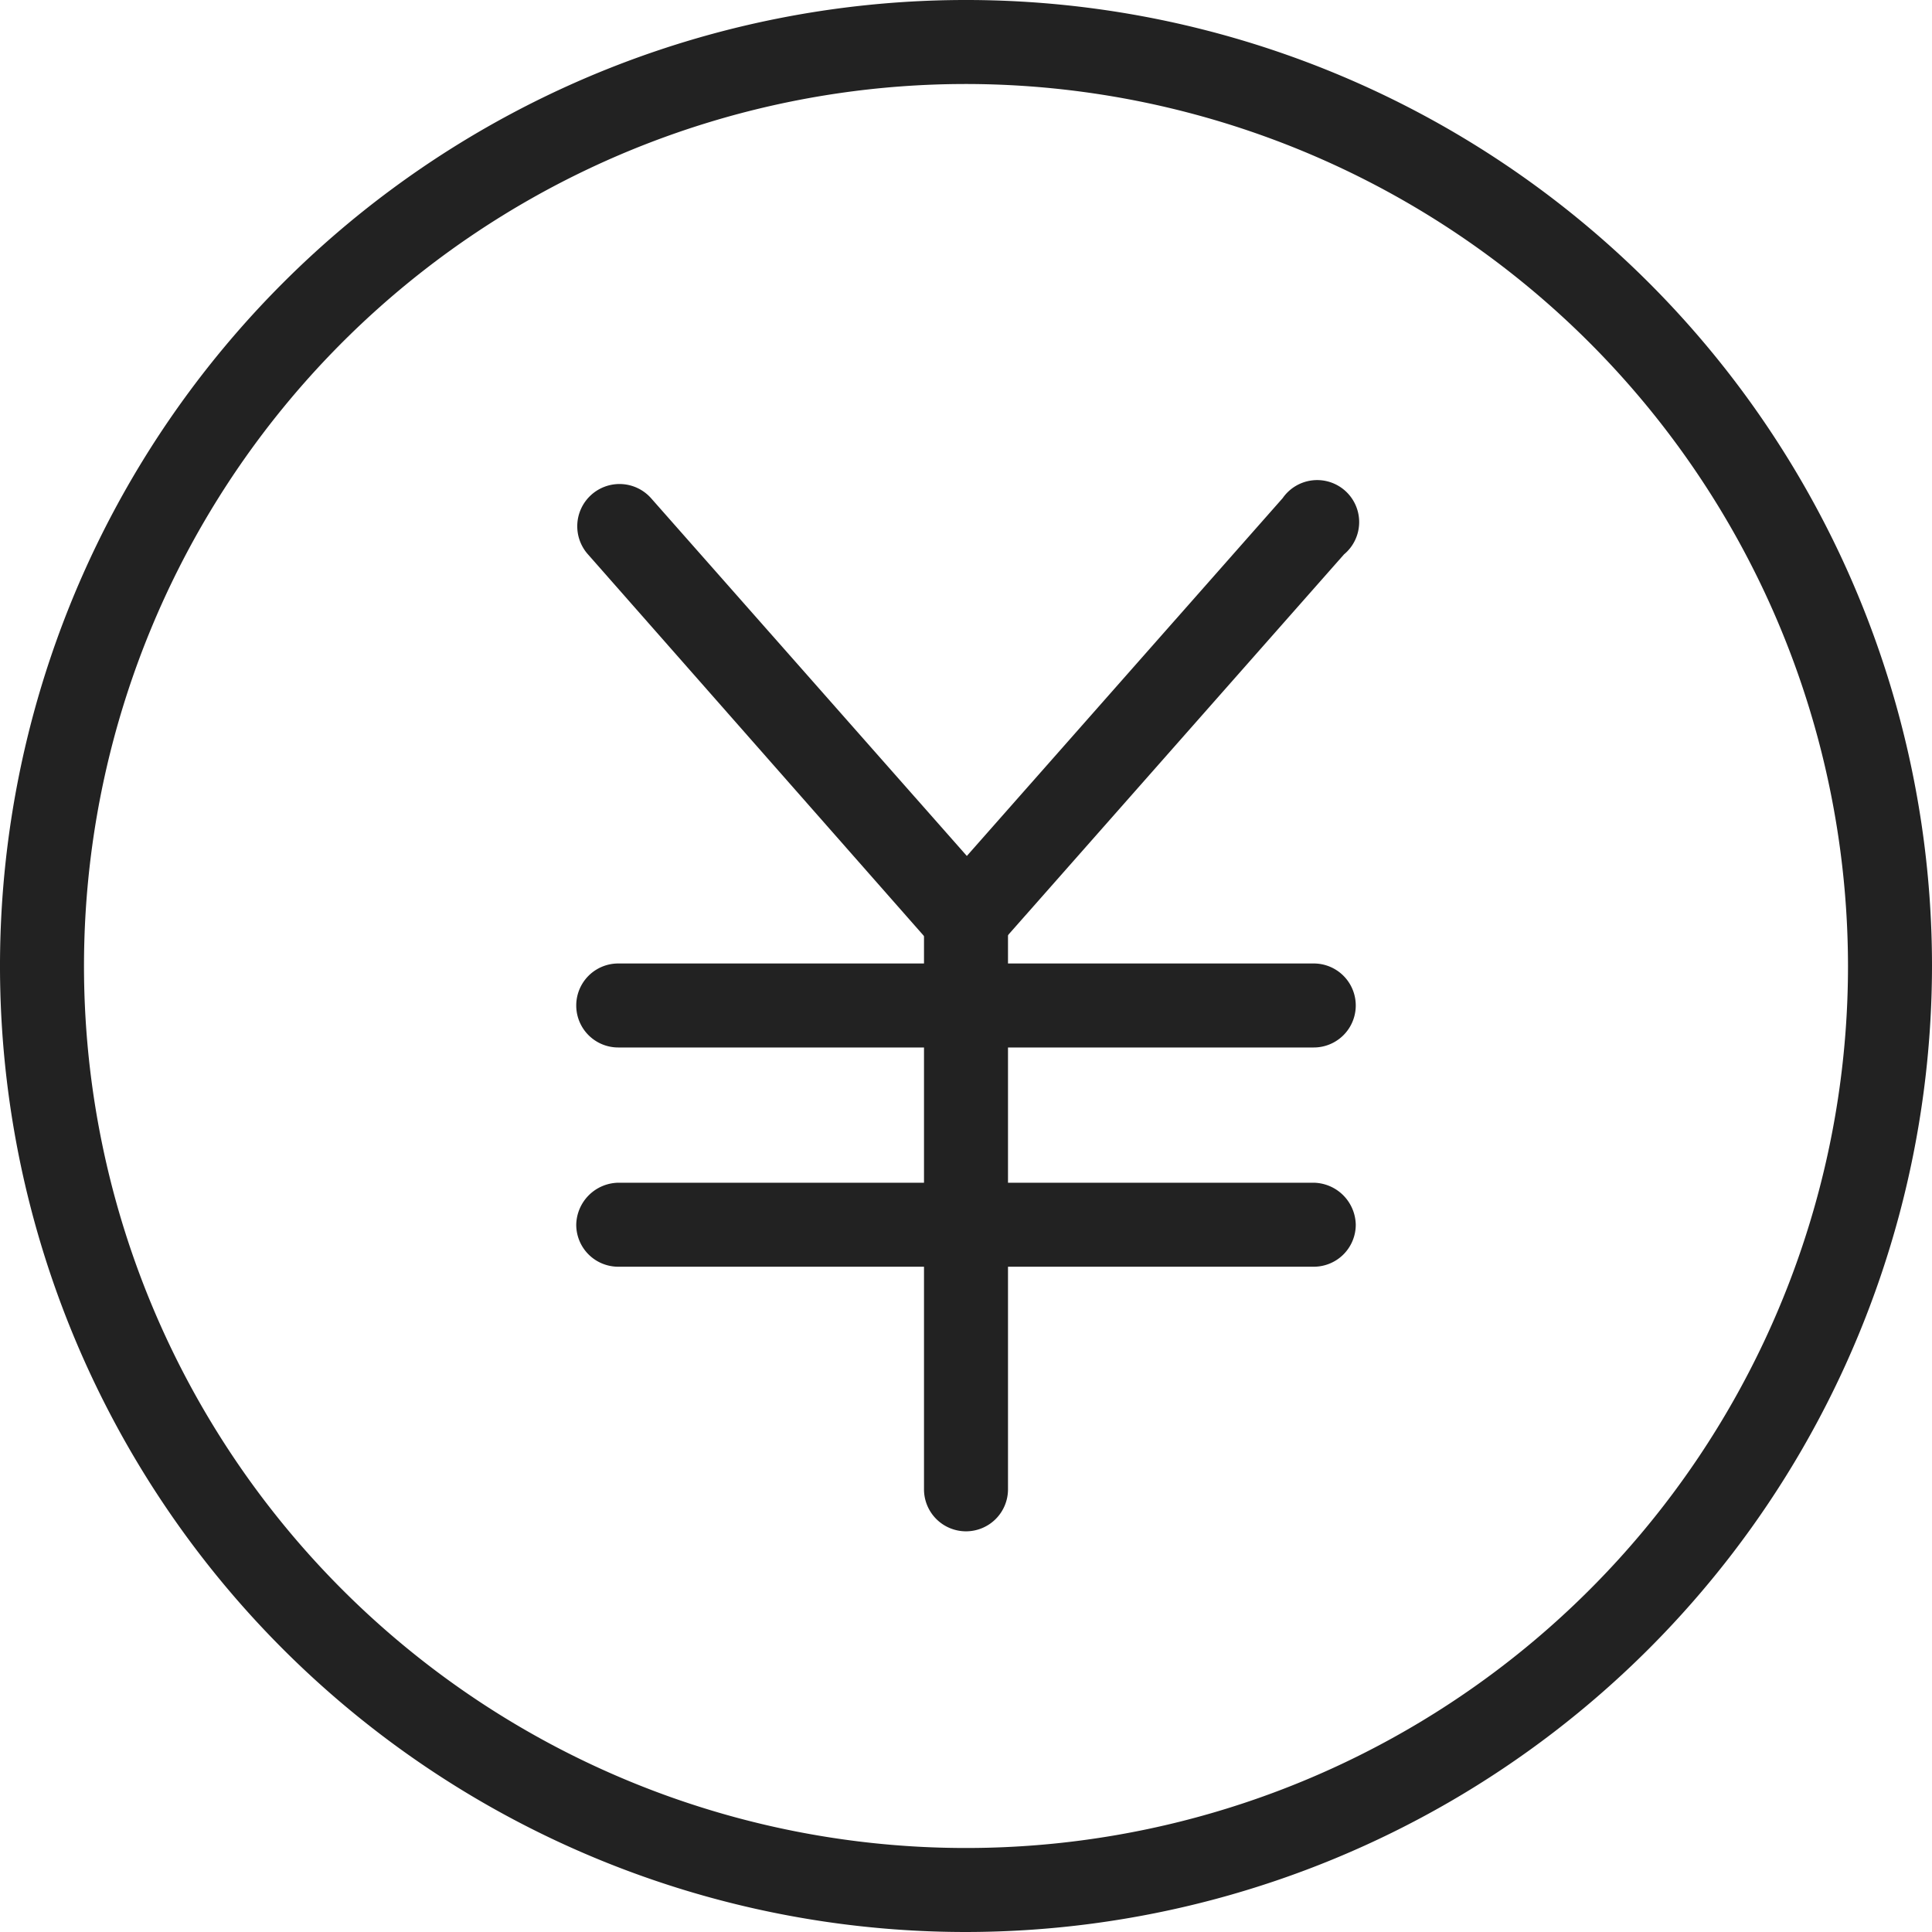
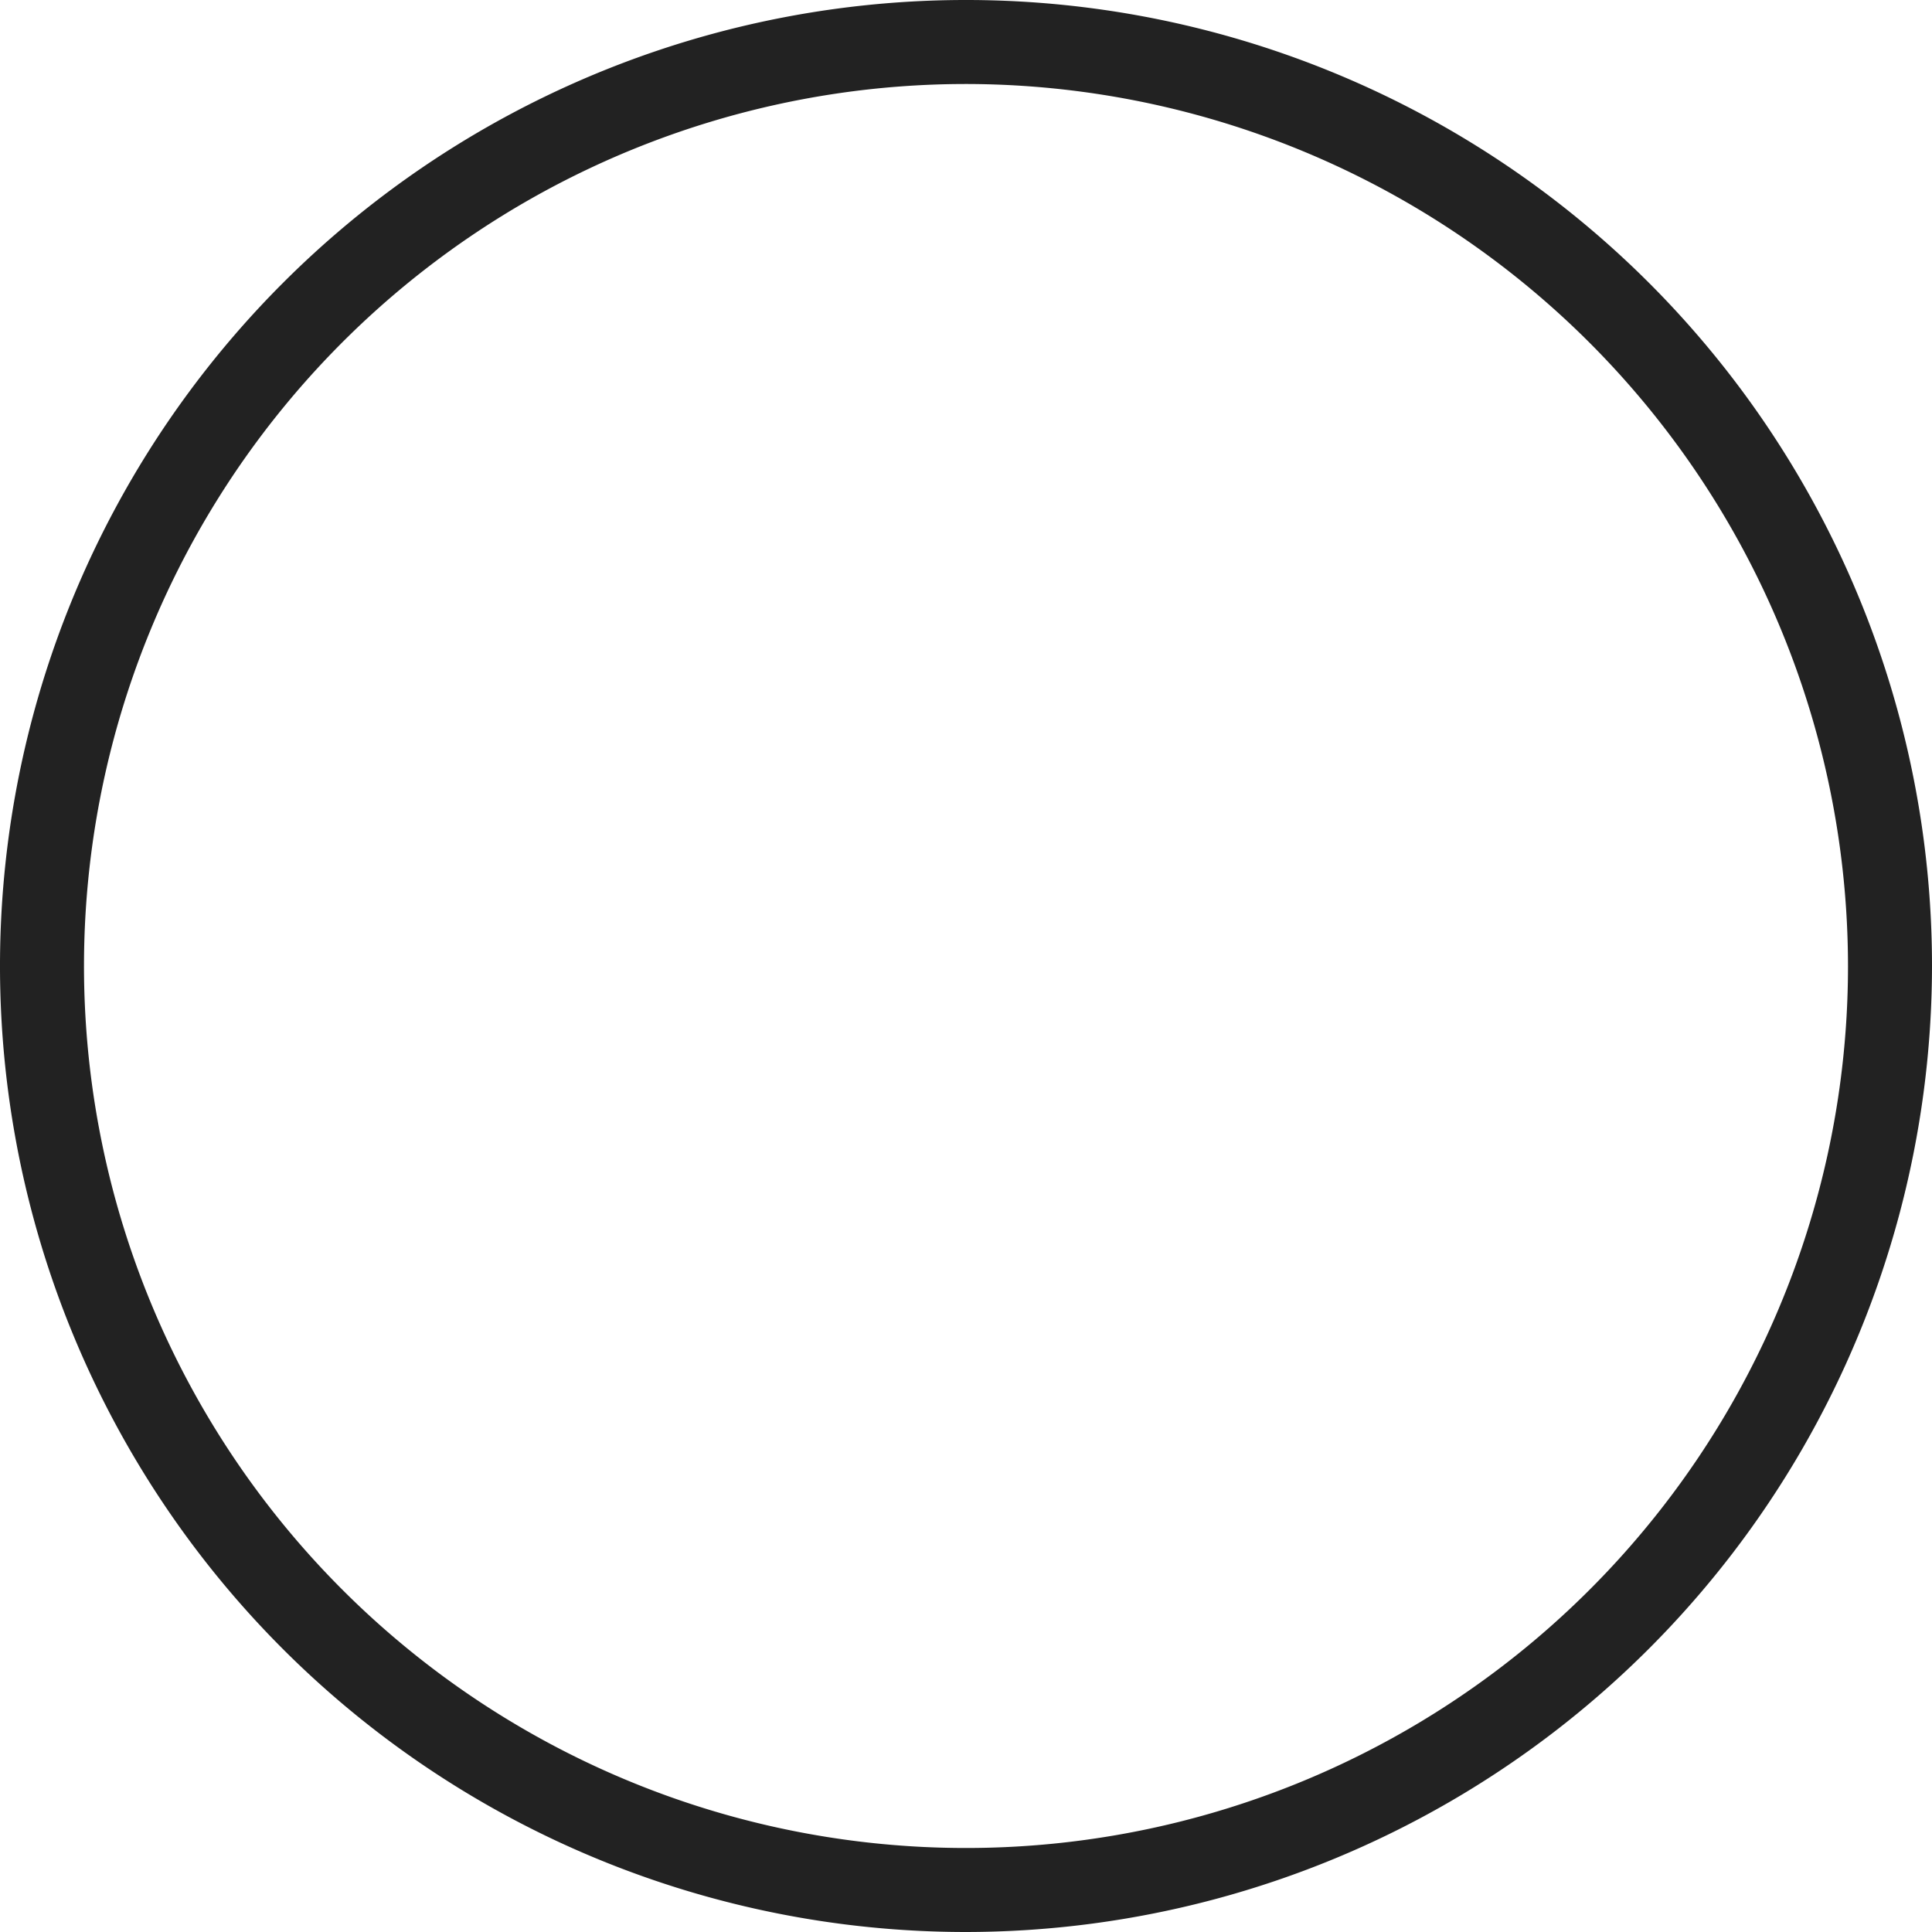
<svg xmlns="http://www.w3.org/2000/svg" viewBox="0 0 23 23">
  <defs>
    <style>.cls-1{fill:#222;}</style>
  </defs>
  <g id="レイヤー_2" data-name="レイヤー 2">
    <g id="transport">
      <path class="cls-1" d="M11.5,23A11.5,11.5,0,1,1,23,11.5,11.51,11.51,0,0,1,11.5,23Zm0-22A10.5,10.5,0,1,0,22,11.5,10.51,10.51,0,0,0,11.5,1Z" />
-       <path class="cls-1" d="M11.5,18.23a.5.5,0,0,1-.5-.5V10.87a.5.5,0,1,1,1,0v6.86A.5.5,0,0,1,11.5,18.23Z" />
-       <path class="cls-1" d="M11.5,11.45a.52.52,0,0,1-.38-.17L7,6.6a.5.5,0,1,1,.75-.67l3.76,4.26,3.76-4.26A.5.5,0,1,1,16,6.6l-4.13,4.68A.52.52,0,0,1,11.5,11.45Z" />
-       <path class="cls-1" d="M15.64,12.47H7.36a.5.5,0,0,1,0-1h8.28a.5.5,0,0,1,0,1Z" />
-       <path class="cls-1" d="M15.64,15.08H7.36a.5.5,0,0,1-.5-.5.51.51,0,0,1,.5-.5h8.28a.51.51,0,0,1,.5.5A.5.5,0,0,1,15.64,15.08Z" />
    </g>
  </g>
</svg>